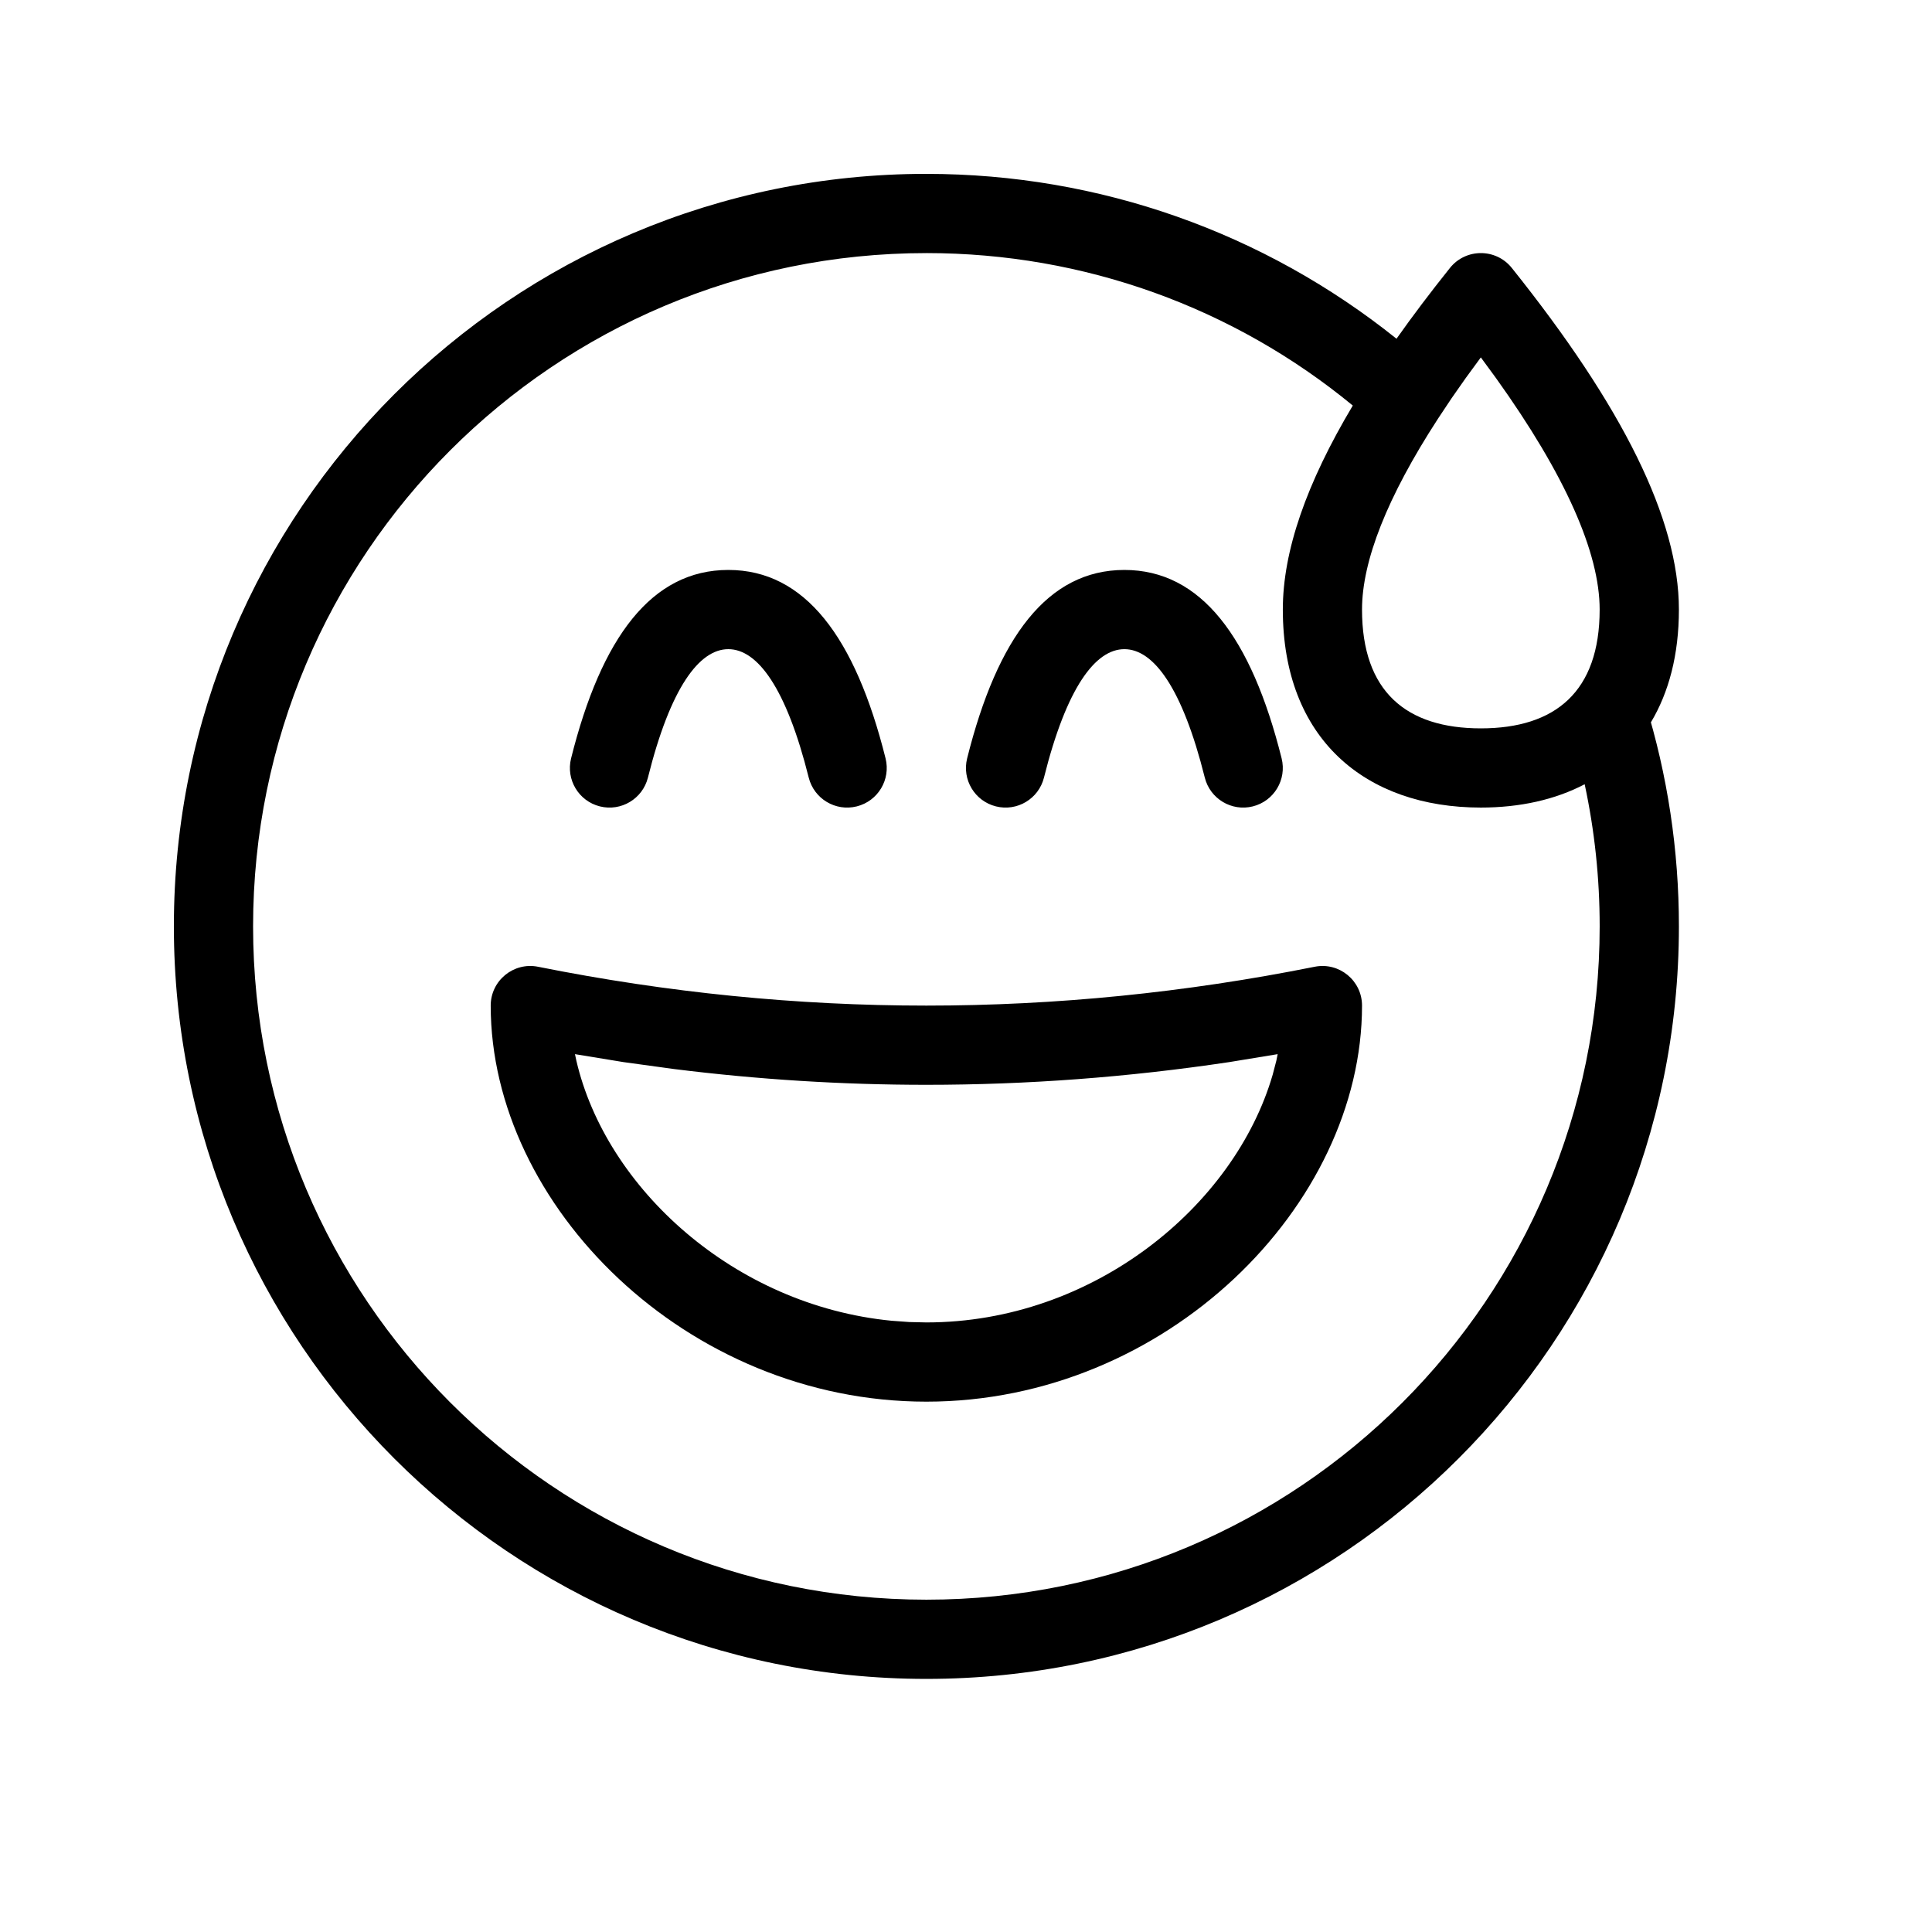
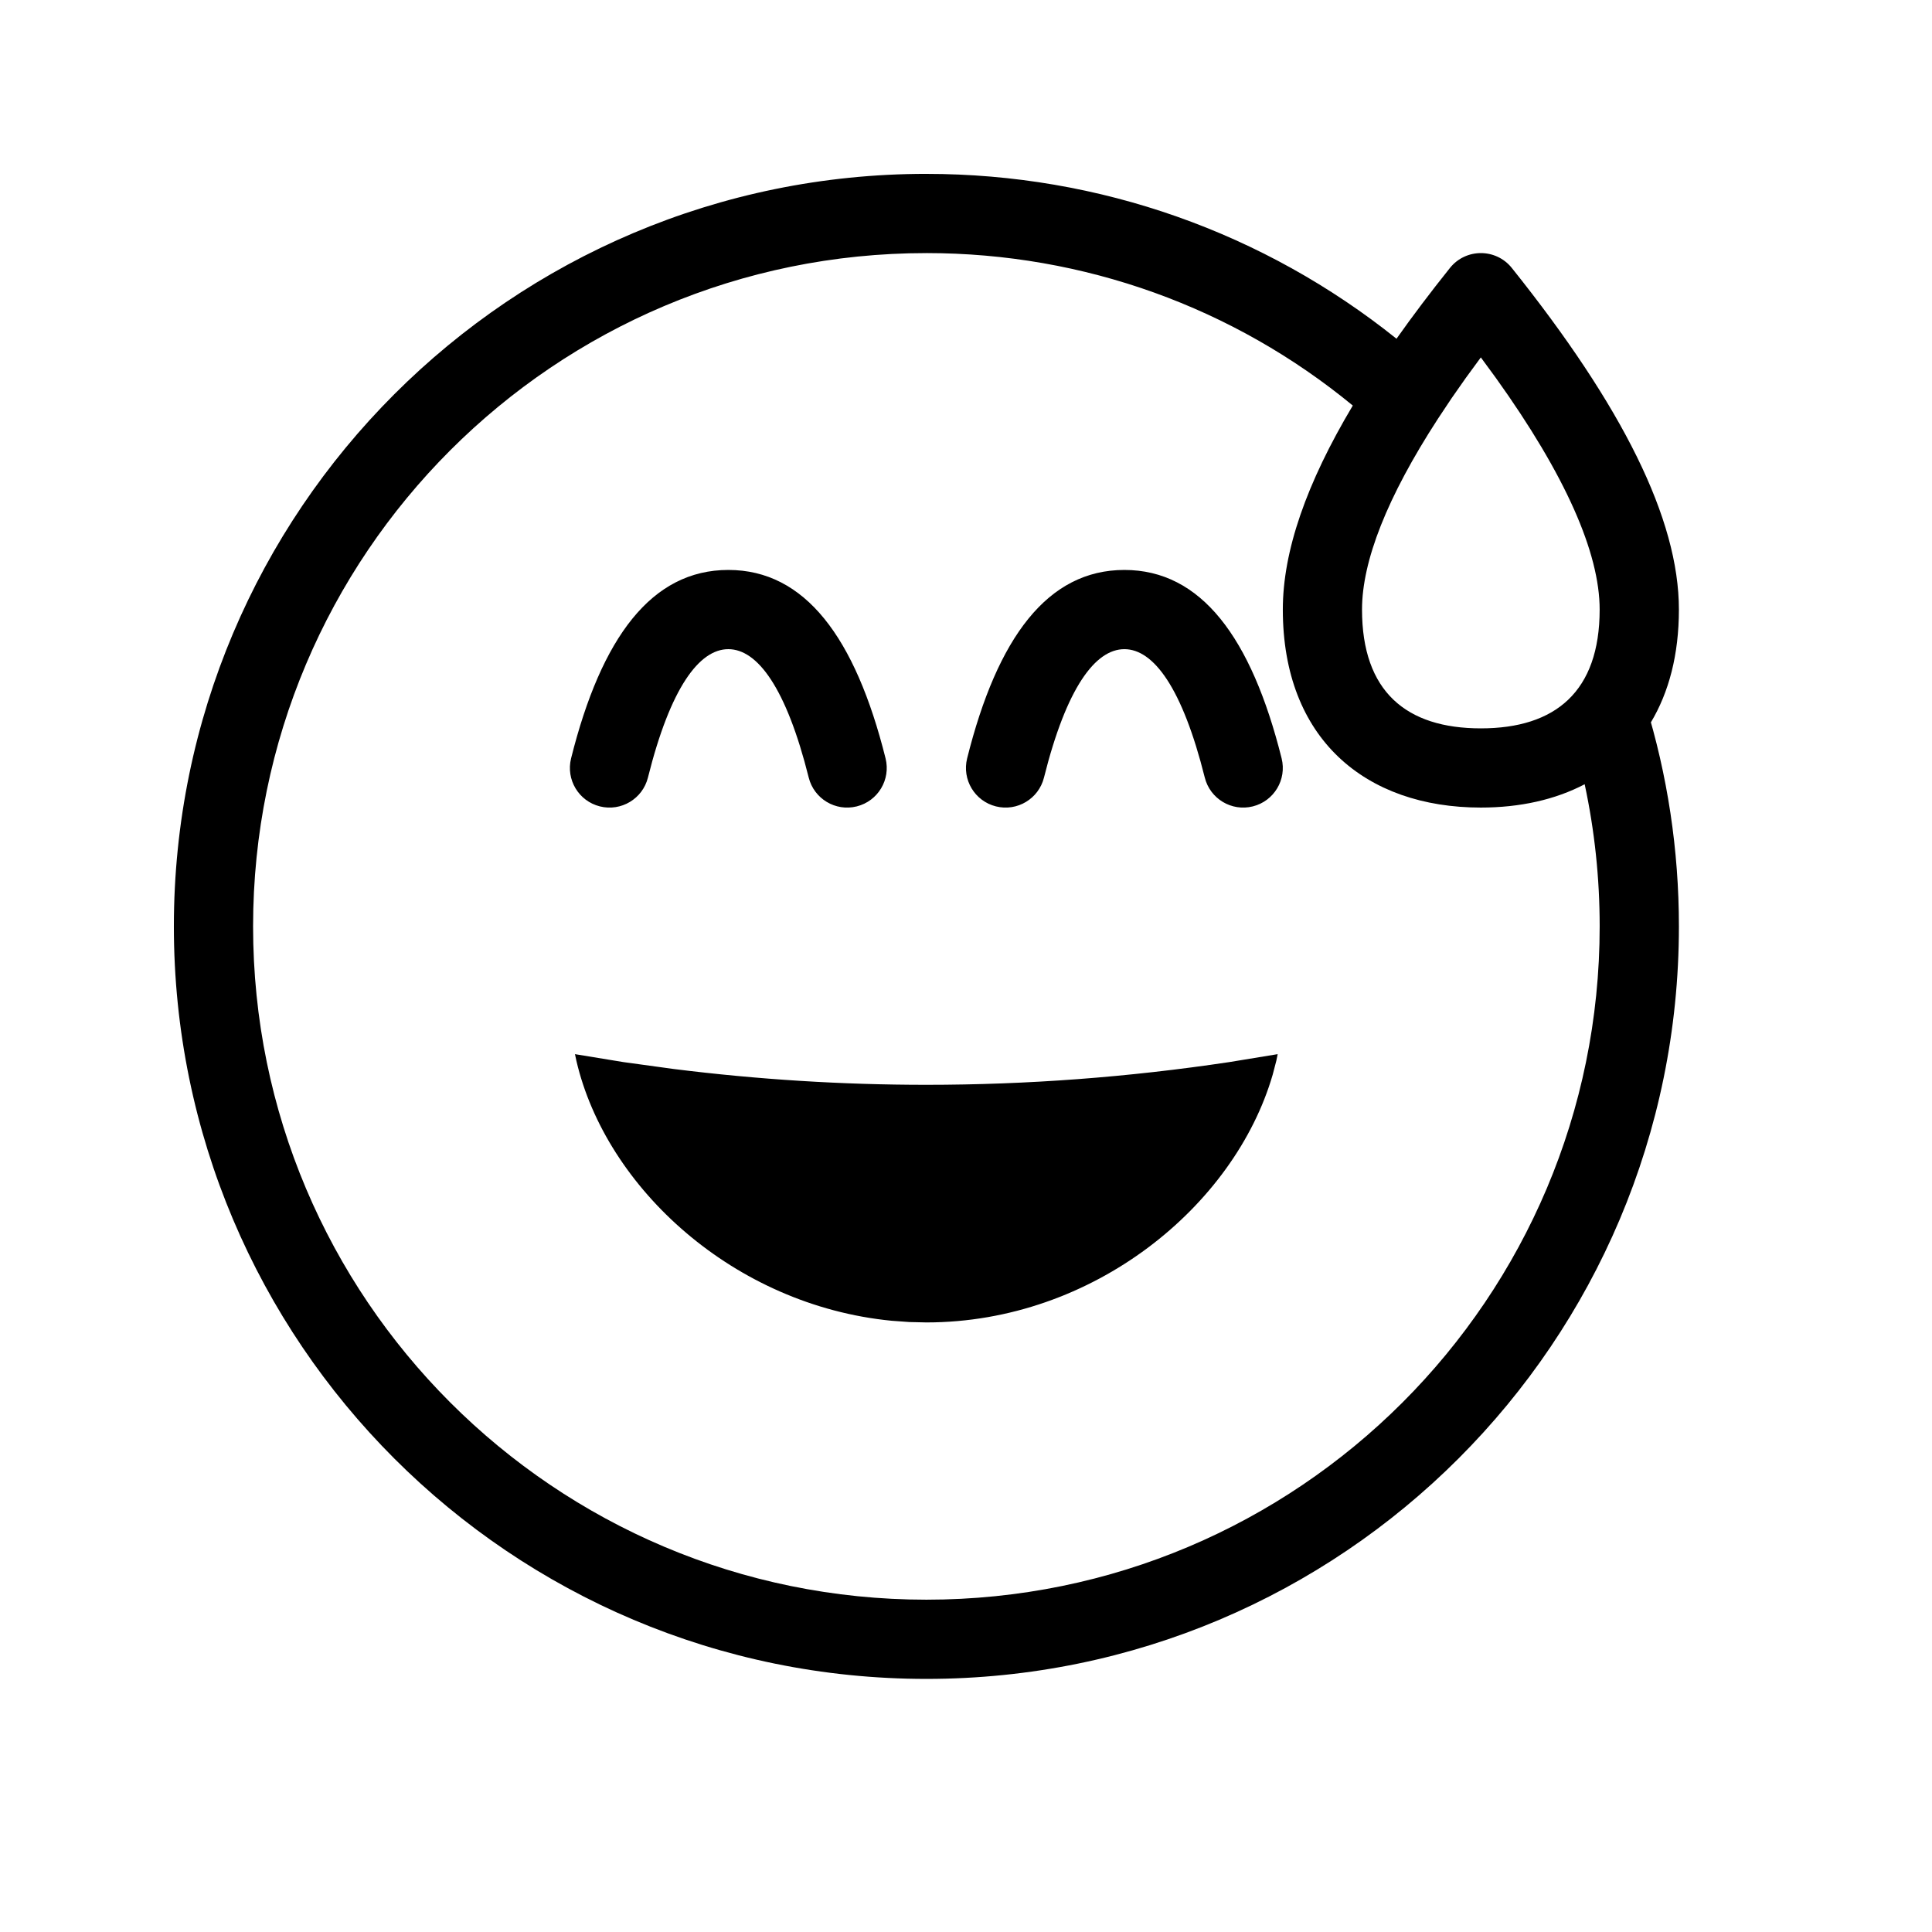
<svg xmlns="http://www.w3.org/2000/svg" fill="#000000" width="800px" height="800px" version="1.1" viewBox="144 144 512 512">
-   <path d="m389.5 190.08c46 0 89.582 15.641 124.59 43.688 4.246-6.016 8.98-12.281 14.16-18.758 4.203-5.25 12.191-5.25 16.395 0 29.348 36.688 44.281 66.559 44.281 90.527 0 11.965-2.668 21.977-7.449 29.938l-1.441-5.047c5.871 18.957 8.891 38.824 8.891 59.078 0 110.15-89.273 199.42-199.42 199.42-110.15 0-199.43-89.273-199.43-199.42 0-110.15 89.277-199.43 199.43-199.43zm0 20.992c-98.555 0-178.43 79.879-178.43 178.43 0 98.555 79.879 178.43 178.43 178.43 98.555 0 178.43-79.875 178.43-178.43 0-12.793-1.344-25.402-3.977-37.668-7.824 4.098-17.168 6.18-27.512 6.18-30.605 0-52.48-18.23-52.48-52.48 0-15.477 6.227-33.414 18.543-54.059-31.523-25.938-71.121-40.406-113-40.406zm102.9 189.13c6.492-1.301 12.551 3.668 12.551 10.293 0 53.027-51.93 104.96-115.45 104.96-63.527 0-115.46-51.93-115.46-104.96 0-6.625 6.059-11.594 12.555-10.293 34.312 6.863 68.609 10.293 102.9 10.293 34.289 0 68.59-3.43 102.9-10.293zm-9.805 23.16-12.828 2.106c-26.75 4.012-53.512 6.019-80.27 6.019-22.301 0-44.602-1.395-66.895-4.184l-13.379-1.836-12.848-2.106 0.367 1.73c7.856 33.797 41.844 64.859 83.531 68.922l4.664 0.34 4.559 0.105c44.242 0 81.66-30.867 91.773-65.629l0.977-3.738zm-145.58-128.32c20.289 0 33.637 17.797 41.668 49.934 1.406 5.625-2.012 11.324-7.637 12.727-5.621 1.406-11.32-2.012-12.727-7.637-5.961-23.84-13.605-34.031-21.305-34.031-7.703 0-15.348 10.191-21.305 34.031-1.406 5.625-7.106 9.043-12.73 7.637-5.625-1.402-9.043-7.102-7.637-12.727 8.035-32.137 21.383-49.934 41.672-49.934zm104.96 0c20.285 0 33.633 17.797 41.668 49.934 1.406 5.625-2.012 11.324-7.637 12.727-5.621 1.406-11.32-2.012-12.727-7.637-5.961-23.84-13.605-34.031-21.305-34.031-7.703 0-15.348 10.191-21.309 34.031-1.406 5.625-7.102 9.043-12.727 7.637-5.625-1.402-9.043-7.102-7.637-12.727 8.035-32.137 21.383-49.934 41.672-49.934zm94.461-56.324-3.988 5.449-3.777 5.394-3.613 5.434c-13.477 20.75-20.109 37.703-20.109 50.543 0 21.727 11.715 31.488 31.488 31.488 19.777 0 31.488-9.762 31.488-31.488 0-15.012-9.066-35.648-27.496-61.371z" />
+   <path d="m389.5 190.08c46 0 89.582 15.641 124.59 43.688 4.246-6.016 8.98-12.281 14.16-18.758 4.203-5.25 12.191-5.25 16.395 0 29.348 36.688 44.281 66.559 44.281 90.527 0 11.965-2.668 21.977-7.449 29.938l-1.441-5.047c5.871 18.957 8.891 38.824 8.891 59.078 0 110.15-89.273 199.42-199.42 199.42-110.15 0-199.43-89.273-199.43-199.42 0-110.15 89.277-199.43 199.43-199.43zm0 20.992c-98.555 0-178.43 79.879-178.43 178.43 0 98.555 79.879 178.43 178.43 178.43 98.555 0 178.43-79.875 178.43-178.43 0-12.793-1.344-25.402-3.977-37.668-7.824 4.098-17.168 6.18-27.512 6.18-30.605 0-52.48-18.23-52.48-52.48 0-15.477 6.227-33.414 18.543-54.059-31.523-25.938-71.121-40.406-113-40.406zm102.9 189.13zm-9.805 23.16-12.828 2.106c-26.75 4.012-53.512 6.019-80.27 6.019-22.301 0-44.602-1.395-66.895-4.184l-13.379-1.836-12.848-2.106 0.367 1.73c7.856 33.797 41.844 64.859 83.531 68.922l4.664 0.34 4.559 0.105c44.242 0 81.66-30.867 91.773-65.629l0.977-3.738zm-145.58-128.32c20.289 0 33.637 17.797 41.668 49.934 1.406 5.625-2.012 11.324-7.637 12.727-5.621 1.406-11.32-2.012-12.727-7.637-5.961-23.84-13.605-34.031-21.305-34.031-7.703 0-15.348 10.191-21.305 34.031-1.406 5.625-7.106 9.043-12.73 7.637-5.625-1.402-9.043-7.102-7.637-12.727 8.035-32.137 21.383-49.934 41.672-49.934zm104.96 0c20.285 0 33.633 17.797 41.668 49.934 1.406 5.625-2.012 11.324-7.637 12.727-5.621 1.406-11.32-2.012-12.727-7.637-5.961-23.84-13.605-34.031-21.305-34.031-7.703 0-15.348 10.191-21.309 34.031-1.406 5.625-7.102 9.043-12.727 7.637-5.625-1.402-9.043-7.102-7.637-12.727 8.035-32.137 21.383-49.934 41.672-49.934zm94.461-56.324-3.988 5.449-3.777 5.394-3.613 5.434c-13.477 20.75-20.109 37.703-20.109 50.543 0 21.727 11.715 31.488 31.488 31.488 19.777 0 31.488-9.762 31.488-31.488 0-15.012-9.066-35.648-27.496-61.371z" />
</svg>